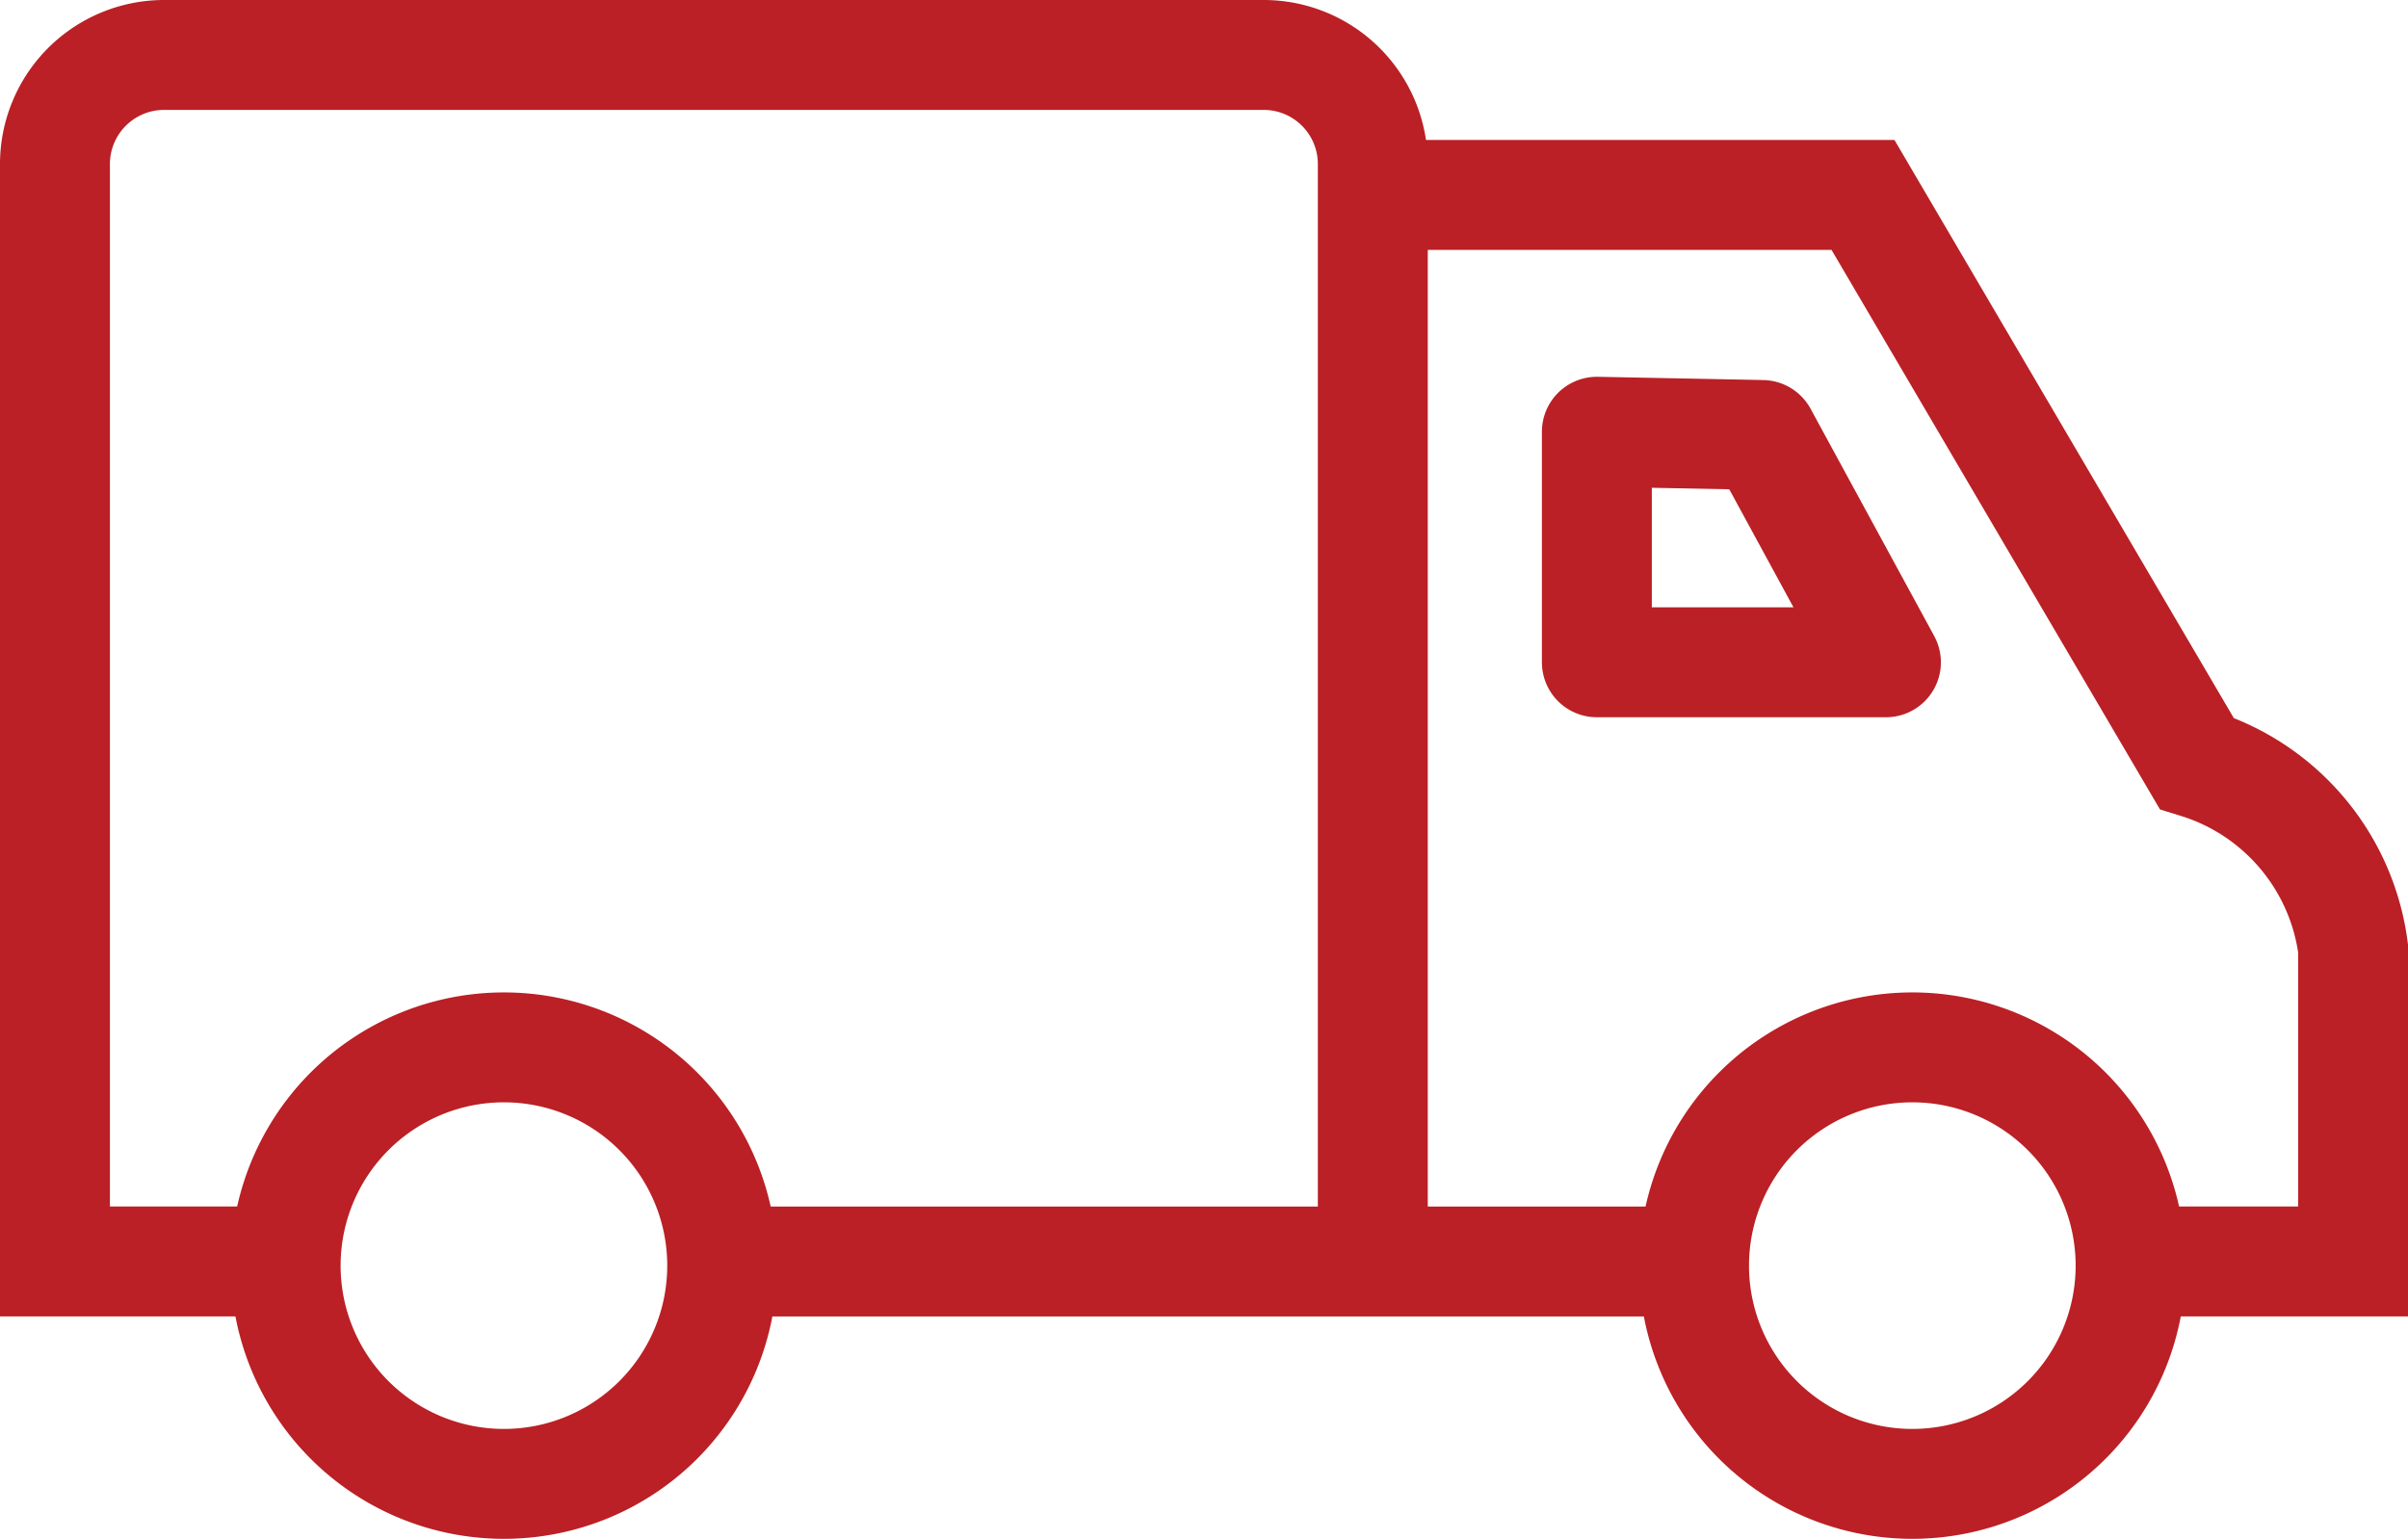
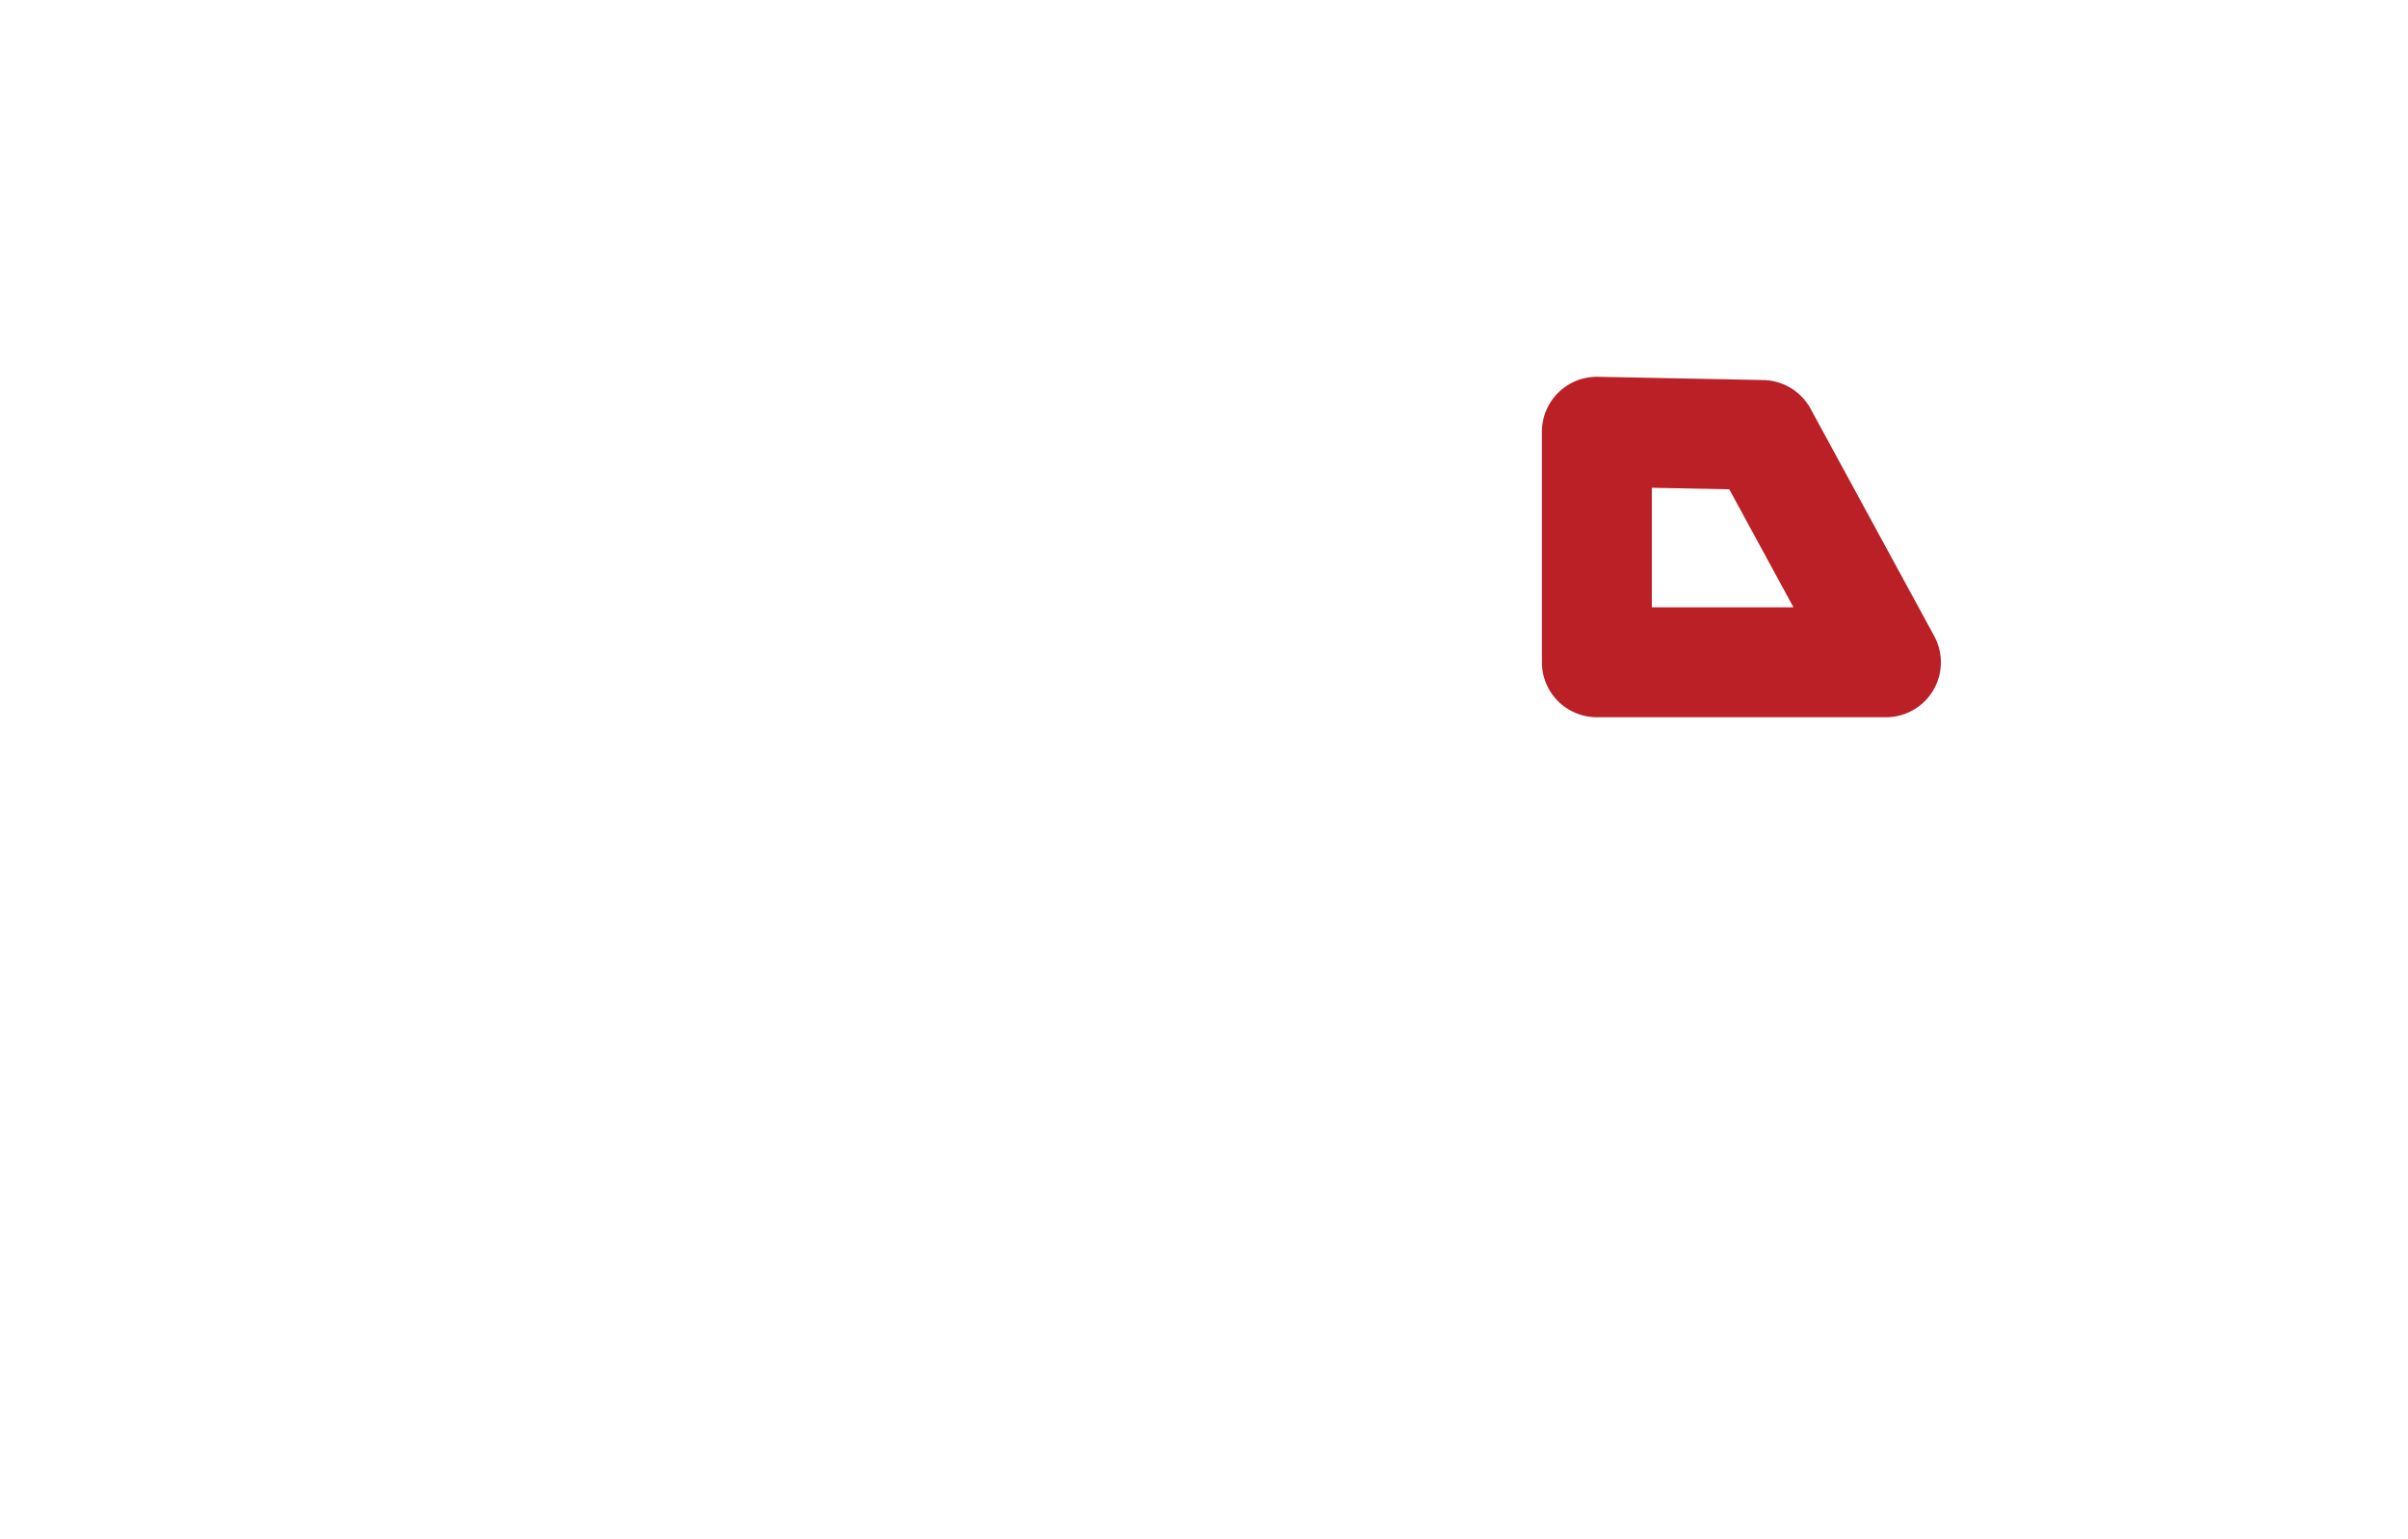
<svg xmlns="http://www.w3.org/2000/svg" width="52.578" height="33.603" viewBox="0 0 52.578 33.603">
  <g id="We_Deliver_icon" data-name="We Deliver icon" transform="translate(-1487.845 -2685.573)">
-     <path id="Path_7094" data-name="Path 7094" d="M17.327,29.941h5.305V23.107a4.9,4.9,0,0,0-3.417-4.046L11.931,6.651H1.5" transform="translate(1516.592 2683.179)" fill="none" stroke="#ba2025" stroke-width="2.4" />
-     <line id="Line_69" data-name="Line 69" x2="21.671" transform="translate(1503.524 2713.121)" fill="none" stroke="#ba2025" stroke-width="2.4" />
-     <path id="Path_7095" data-name="Path 7095" d="M66.336,28.027V3.883A2.383,2.383,0,0,0,63.953,1.5H39.944a2.383,2.383,0,0,0-2.383,2.383V27.847h5.575" transform="translate(1451.484 2685.273)" fill="none" stroke="#ba2025" stroke-width="2.4" />
-     <path id="Path_7096" data-name="Path 7096" d="M9.681,42.782a4.766,4.766,0,1,0,4.766-4.766A4.766,4.766,0,0,0,9.681,42.782Z" transform="translate(1515.153 2670.429)" fill="none" stroke="#ba2025" stroke-width="2.4" />
-     <path id="Path_7097" data-name="Path 7097" d="M61.5,42.782a4.766,4.766,0,1,0,4.766-4.766A4.766,4.766,0,0,0,61.5,42.782Z" transform="translate(1432.582 2670.429)" fill="none" stroke="#ba2025" stroke-width="2.4" />
    <path id="Path_7098" data-name="Path 7098" d="M17.257,14.227v5.035h6.312l-2.7-4.964Z" transform="translate(1505.455 2680.774)" fill="none" stroke="#ba2025" stroke-linecap="round" stroke-linejoin="round" stroke-width="2.4" />
  </g>
</svg>